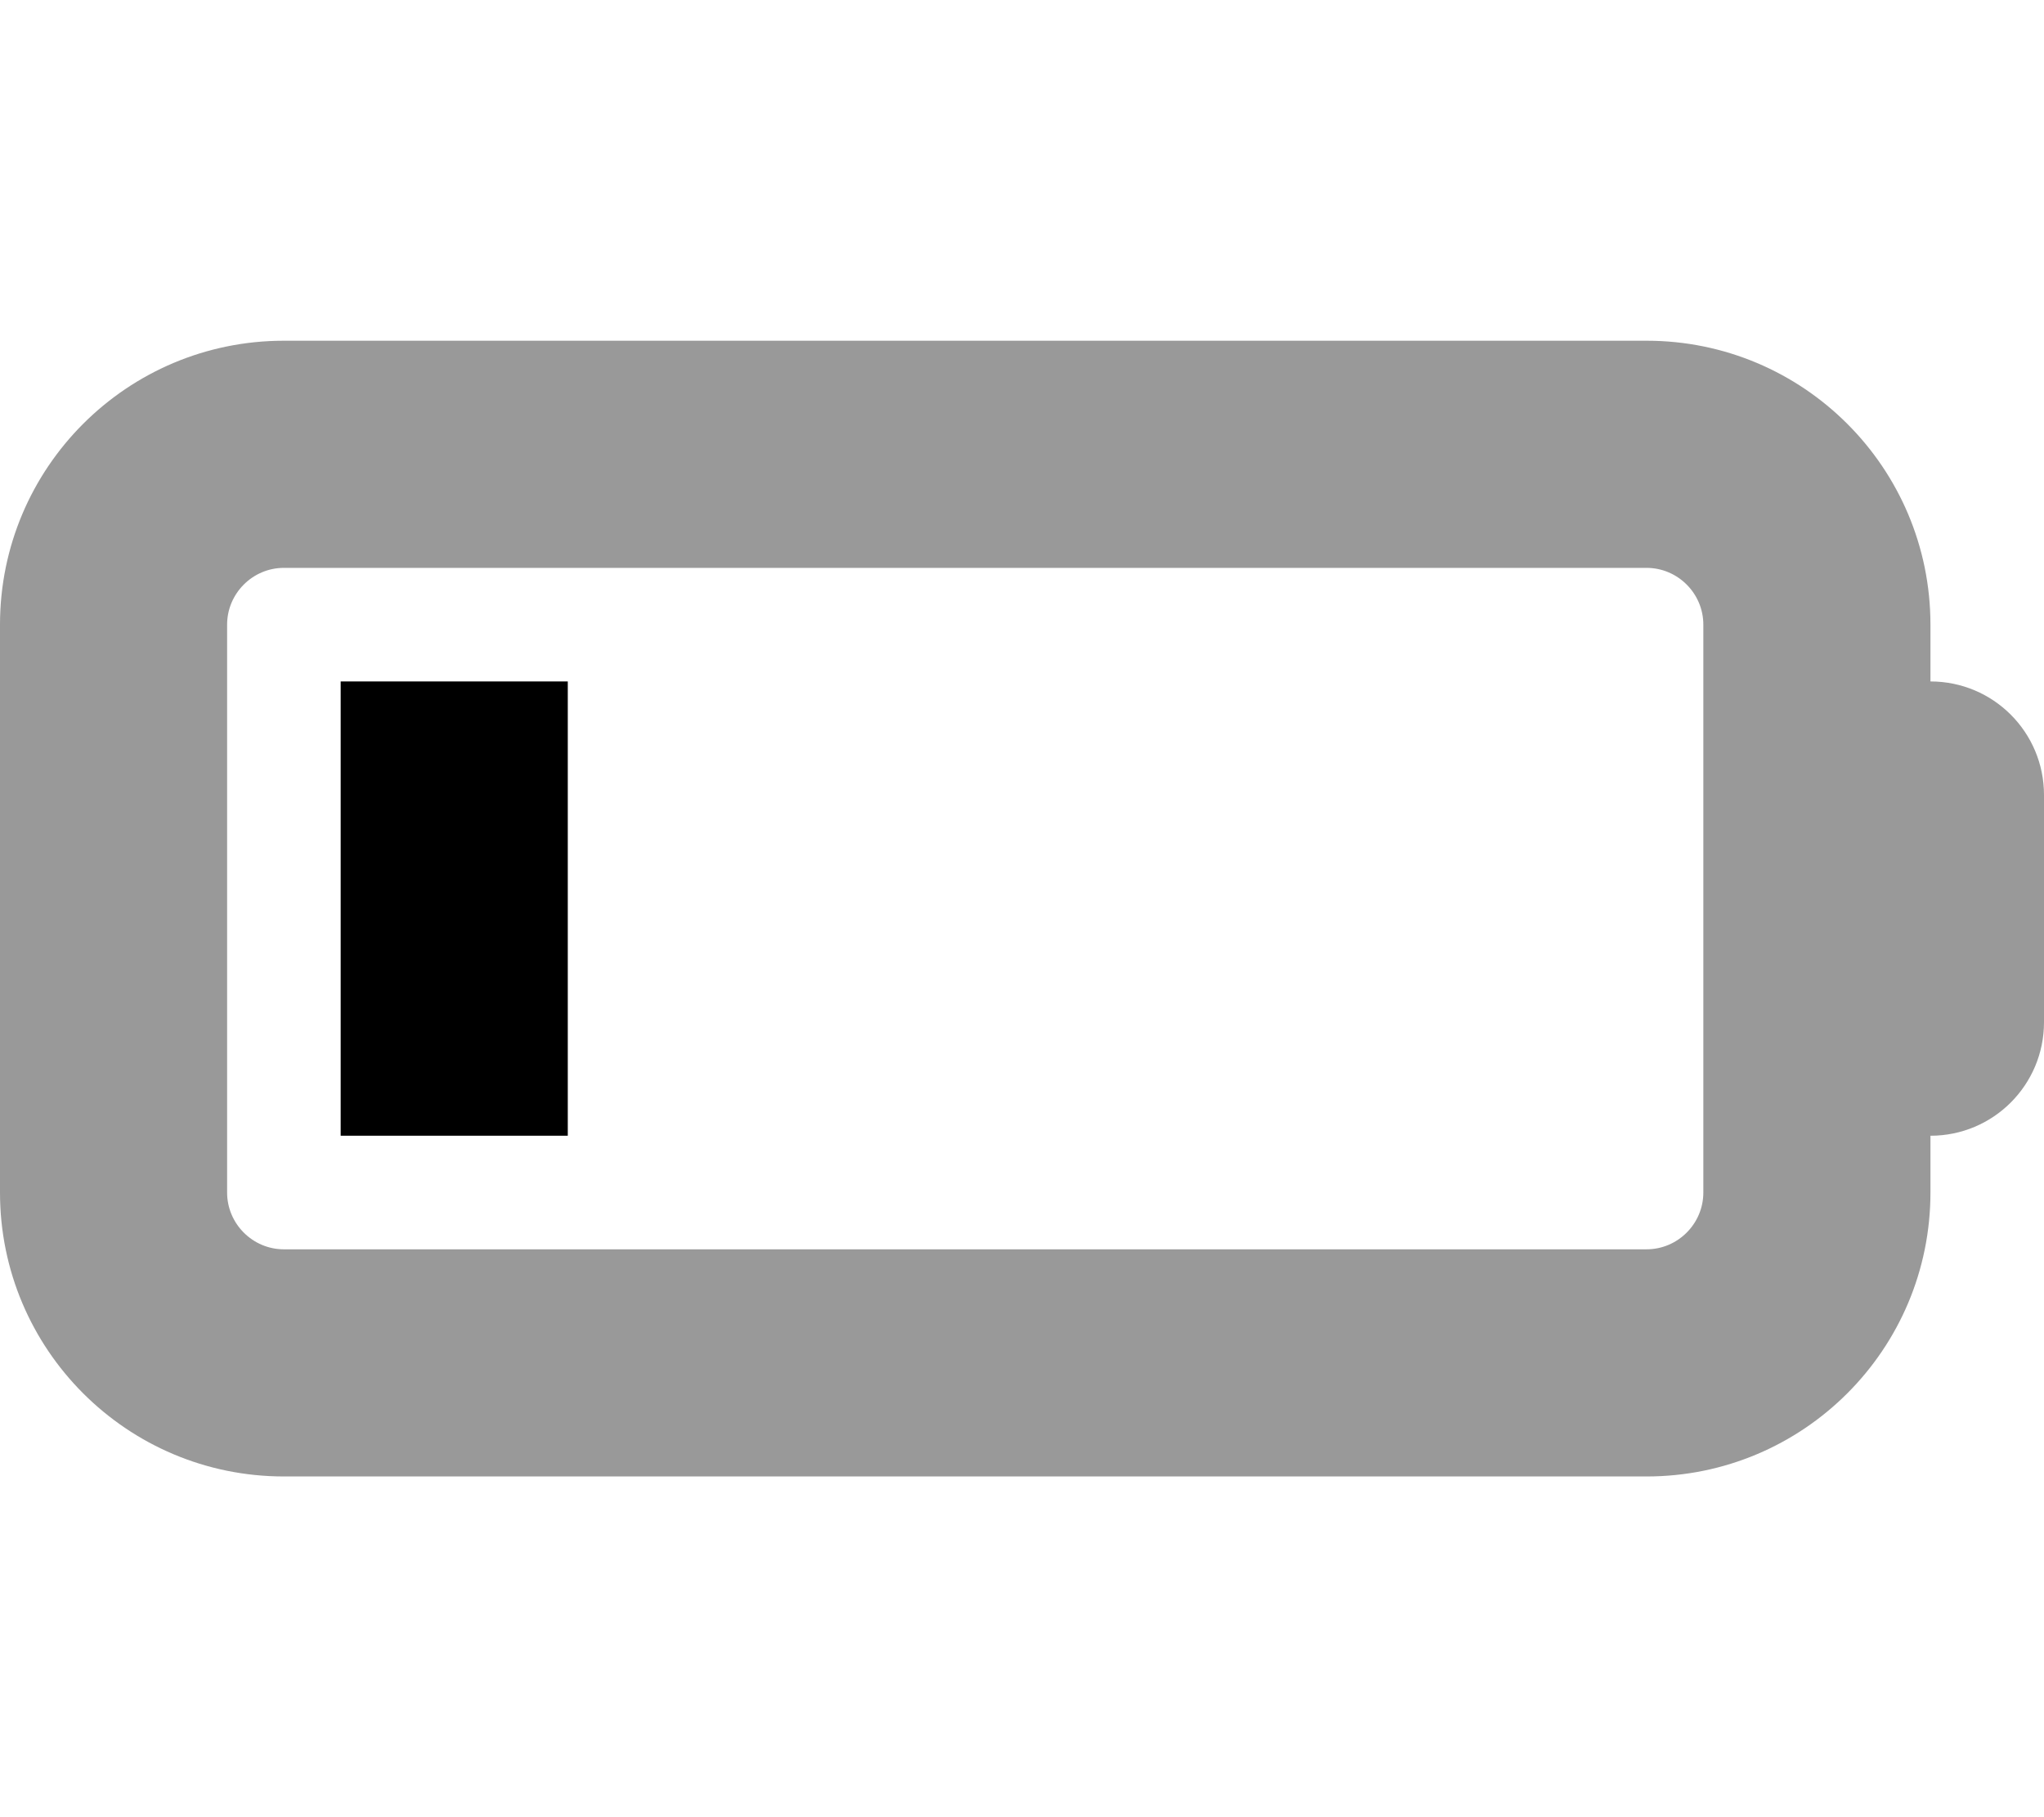
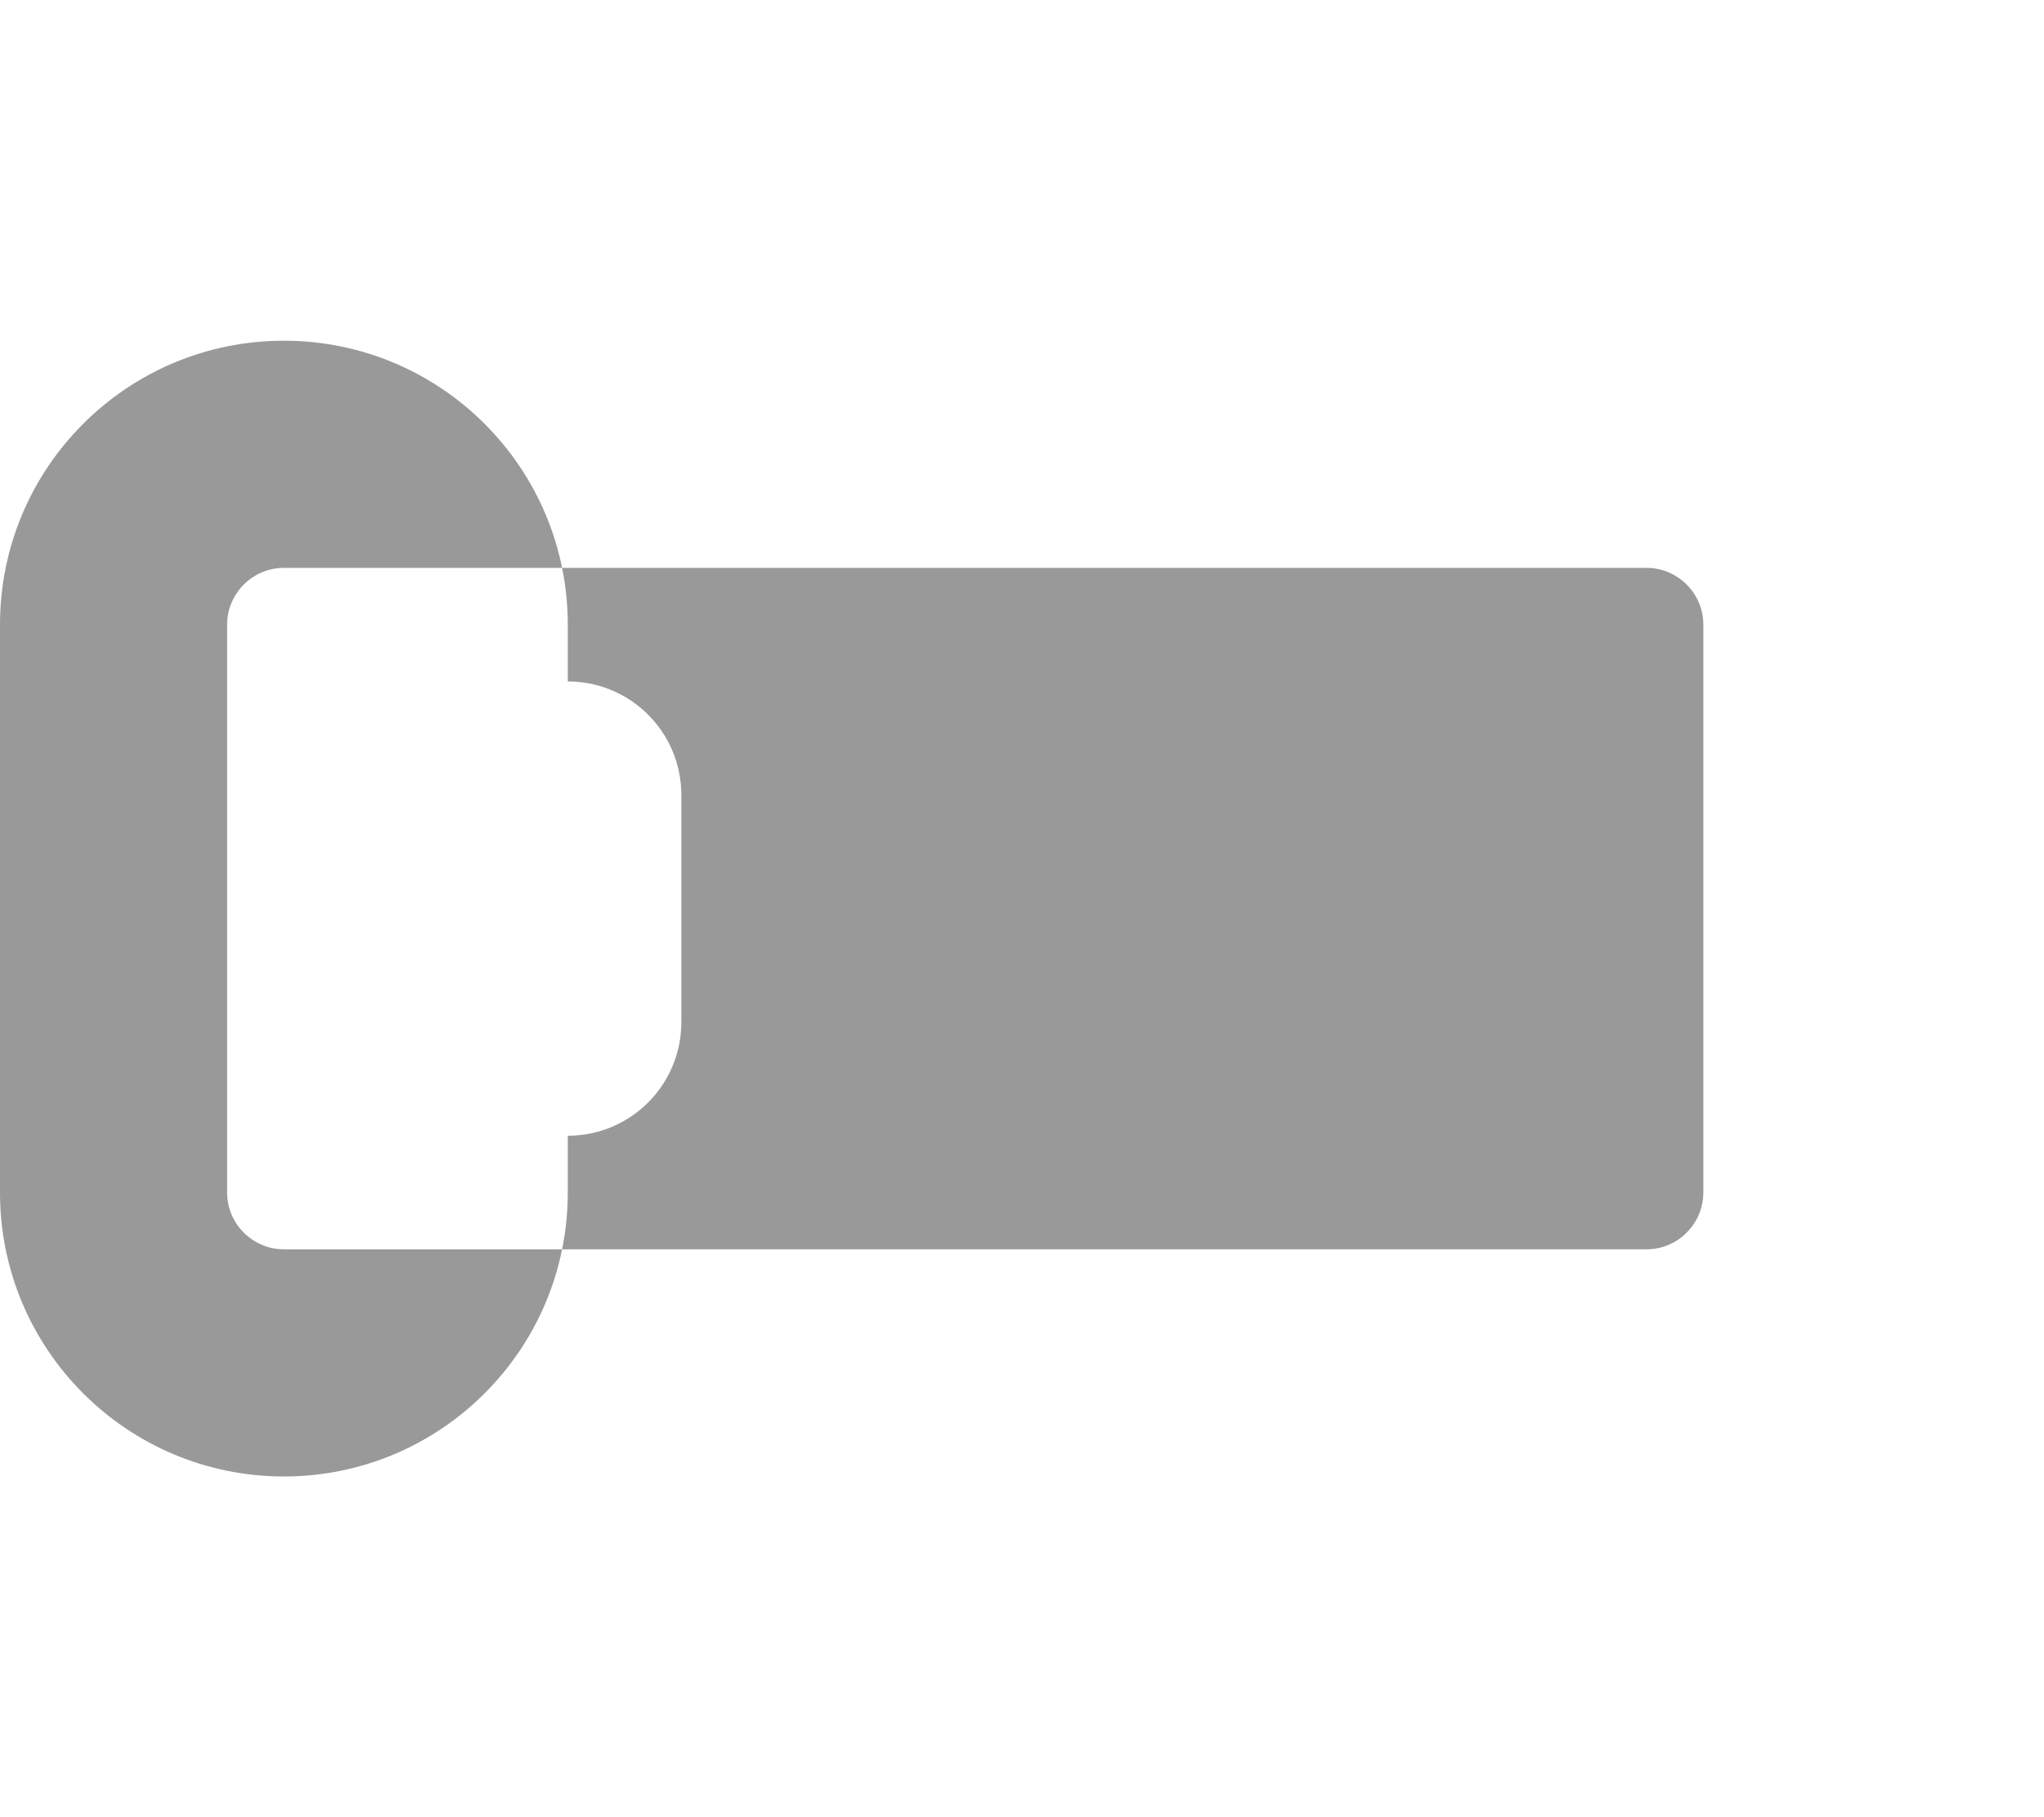
<svg xmlns="http://www.w3.org/2000/svg" viewBox="0 0 576 512">
  <defs>
    <style>.fa-secondary{opacity:.4}</style>
  </defs>
-   <path class="fa-secondary" d="M0 176c0-44.2 35.8-80 80-80l384 0c44.2 0 80 35.8 80 80l0 16c17.7 0 32 14.3 32 32l0 64c0 17.7-14.3 32-32 32l0 16c0 44.2-35.8 80-80 80L80 416c-44.2 0-80-35.8-80-80L0 176zm64 0l0 160c0 8.8 7.2 16 16 16l384 0c8.8 0 16-7.2 16-16l0-160c0-8.8-7.2-16-16-16L80 160c-8.8 0-16 7.2-16 16z" />
-   <path class="fa-primary" d="M96 192h64v128H96V192z" />
+   <path class="fa-secondary" d="M0 176c0-44.2 35.8-80 80-80c44.2 0 80 35.8 80 80l0 16c17.7 0 32 14.3 32 32l0 64c0 17.7-14.3 32-32 32l0 16c0 44.2-35.8 80-80 80L80 416c-44.2 0-80-35.8-80-80L0 176zm64 0l0 160c0 8.8 7.2 16 16 16l384 0c8.8 0 16-7.2 16-16l0-160c0-8.8-7.2-16-16-16L80 160c-8.8 0-16 7.2-16 16z" />
</svg>